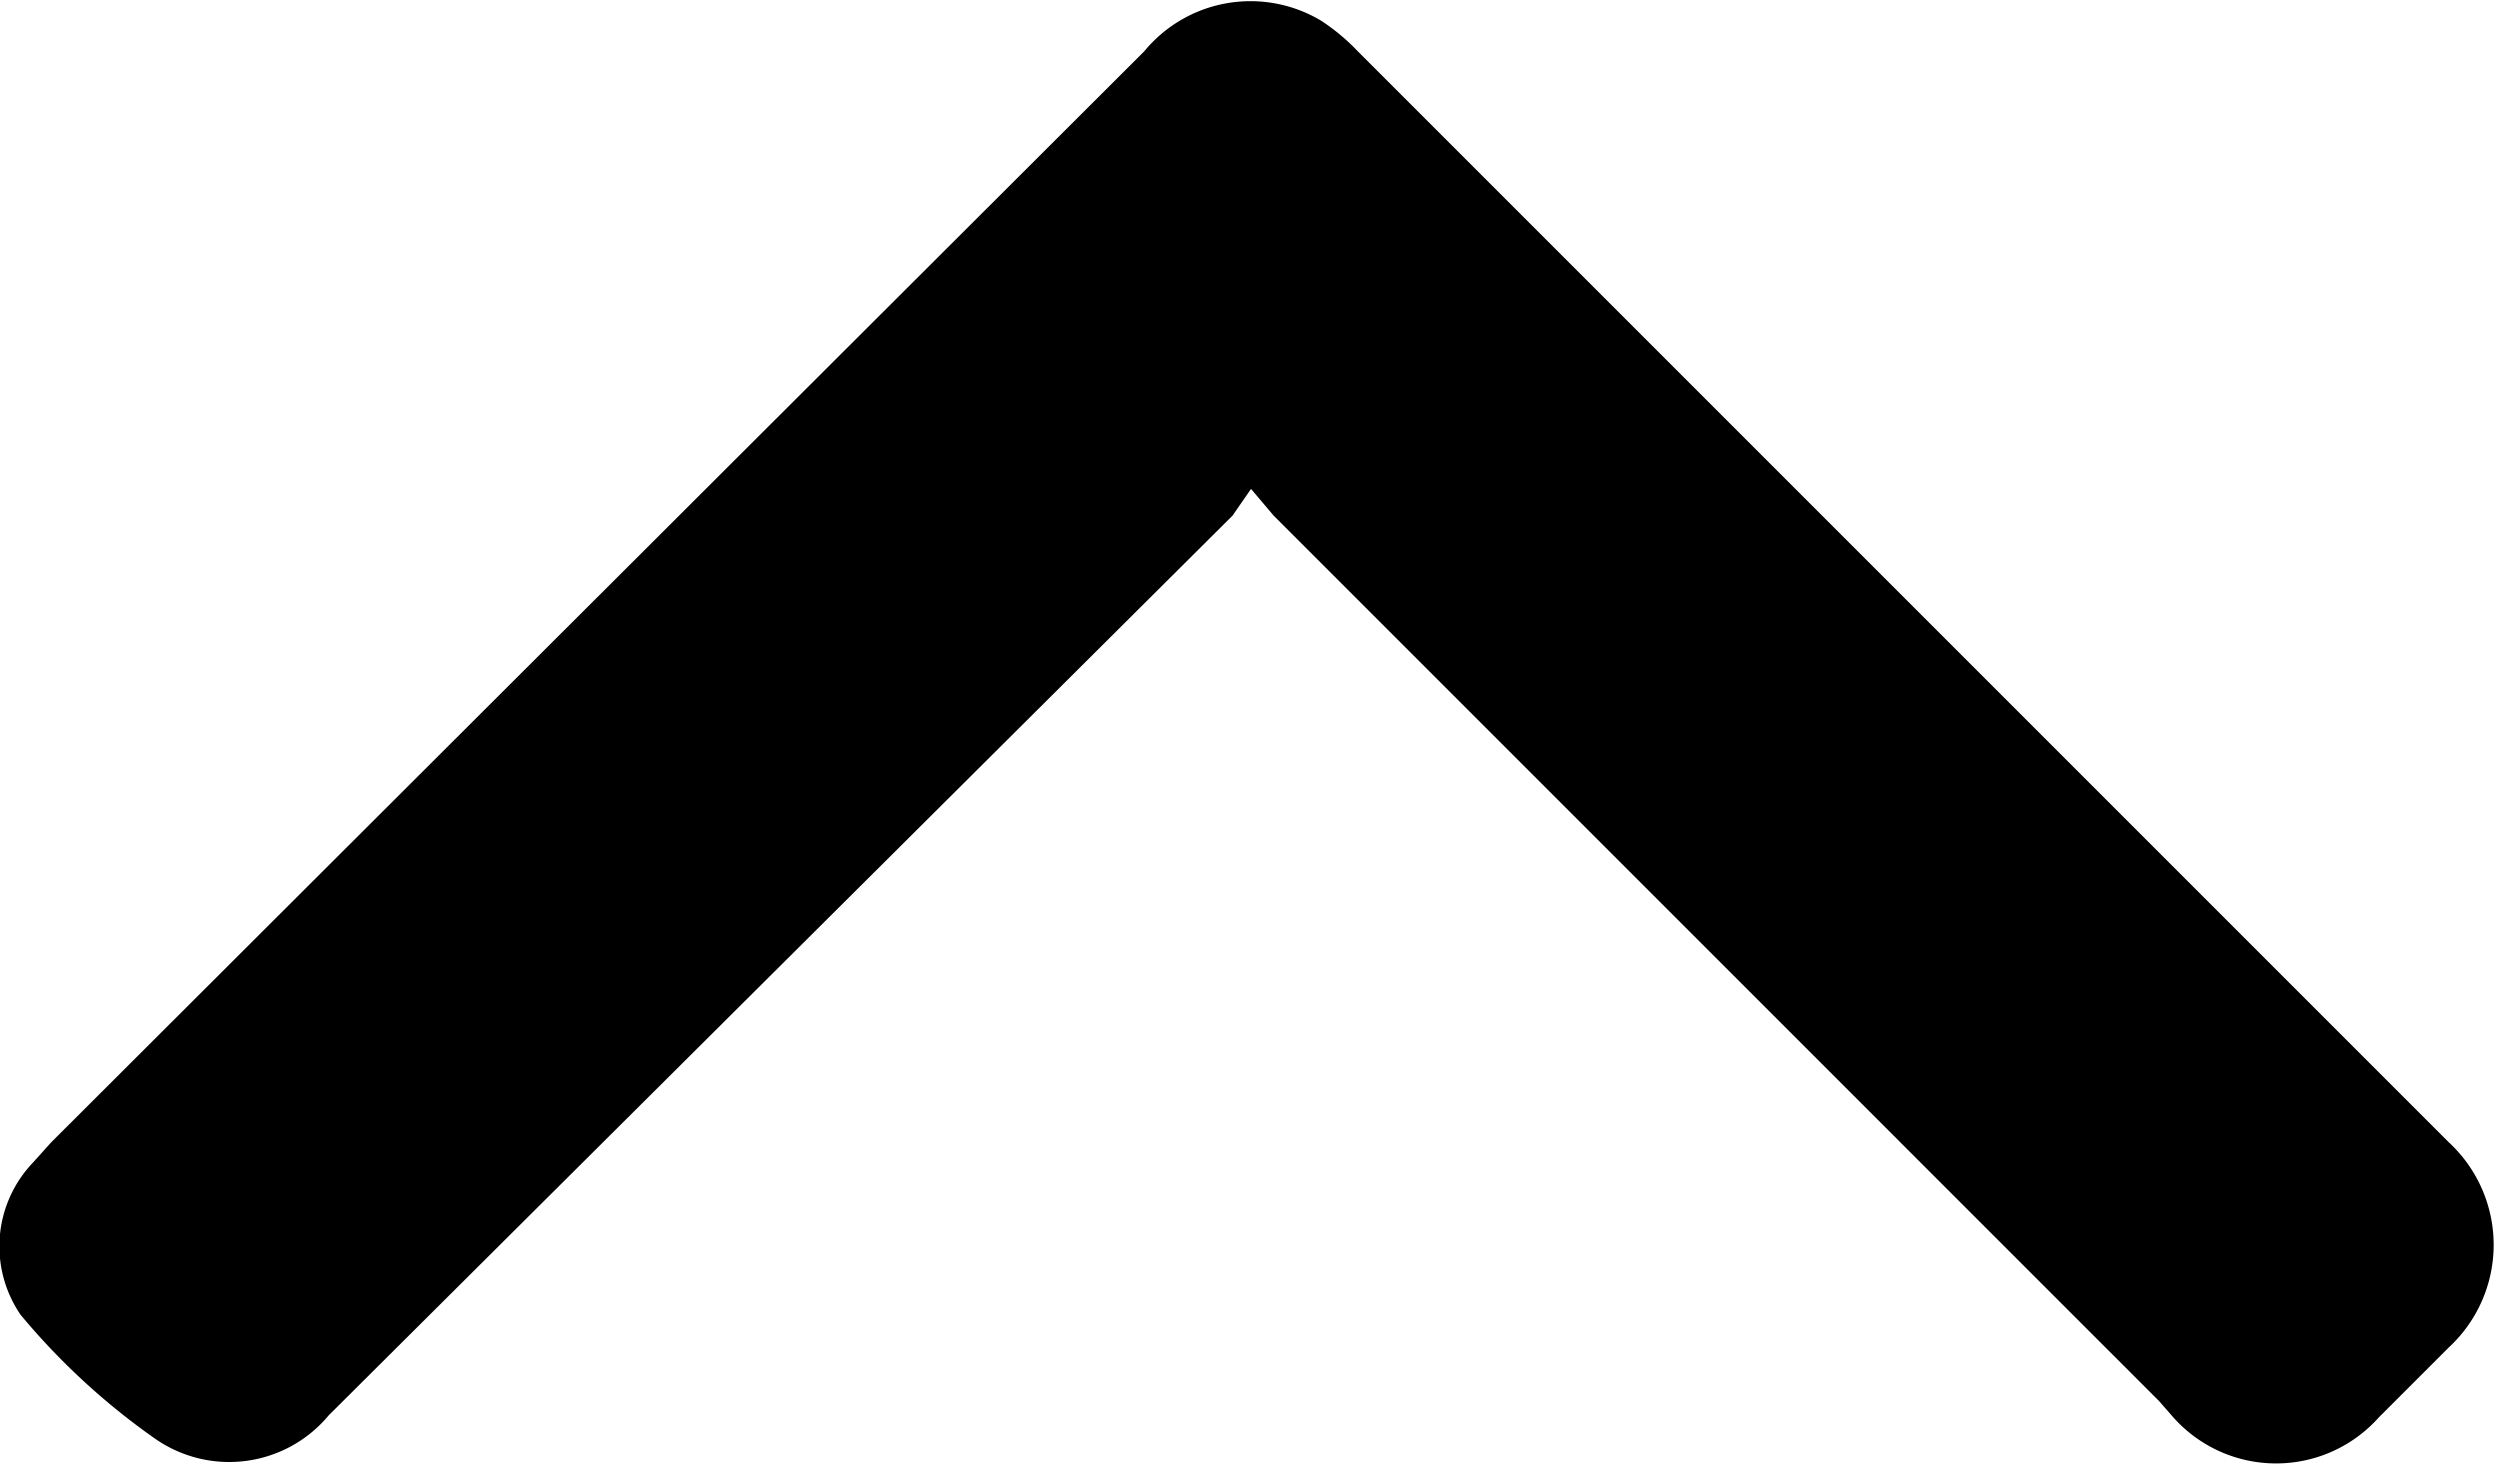
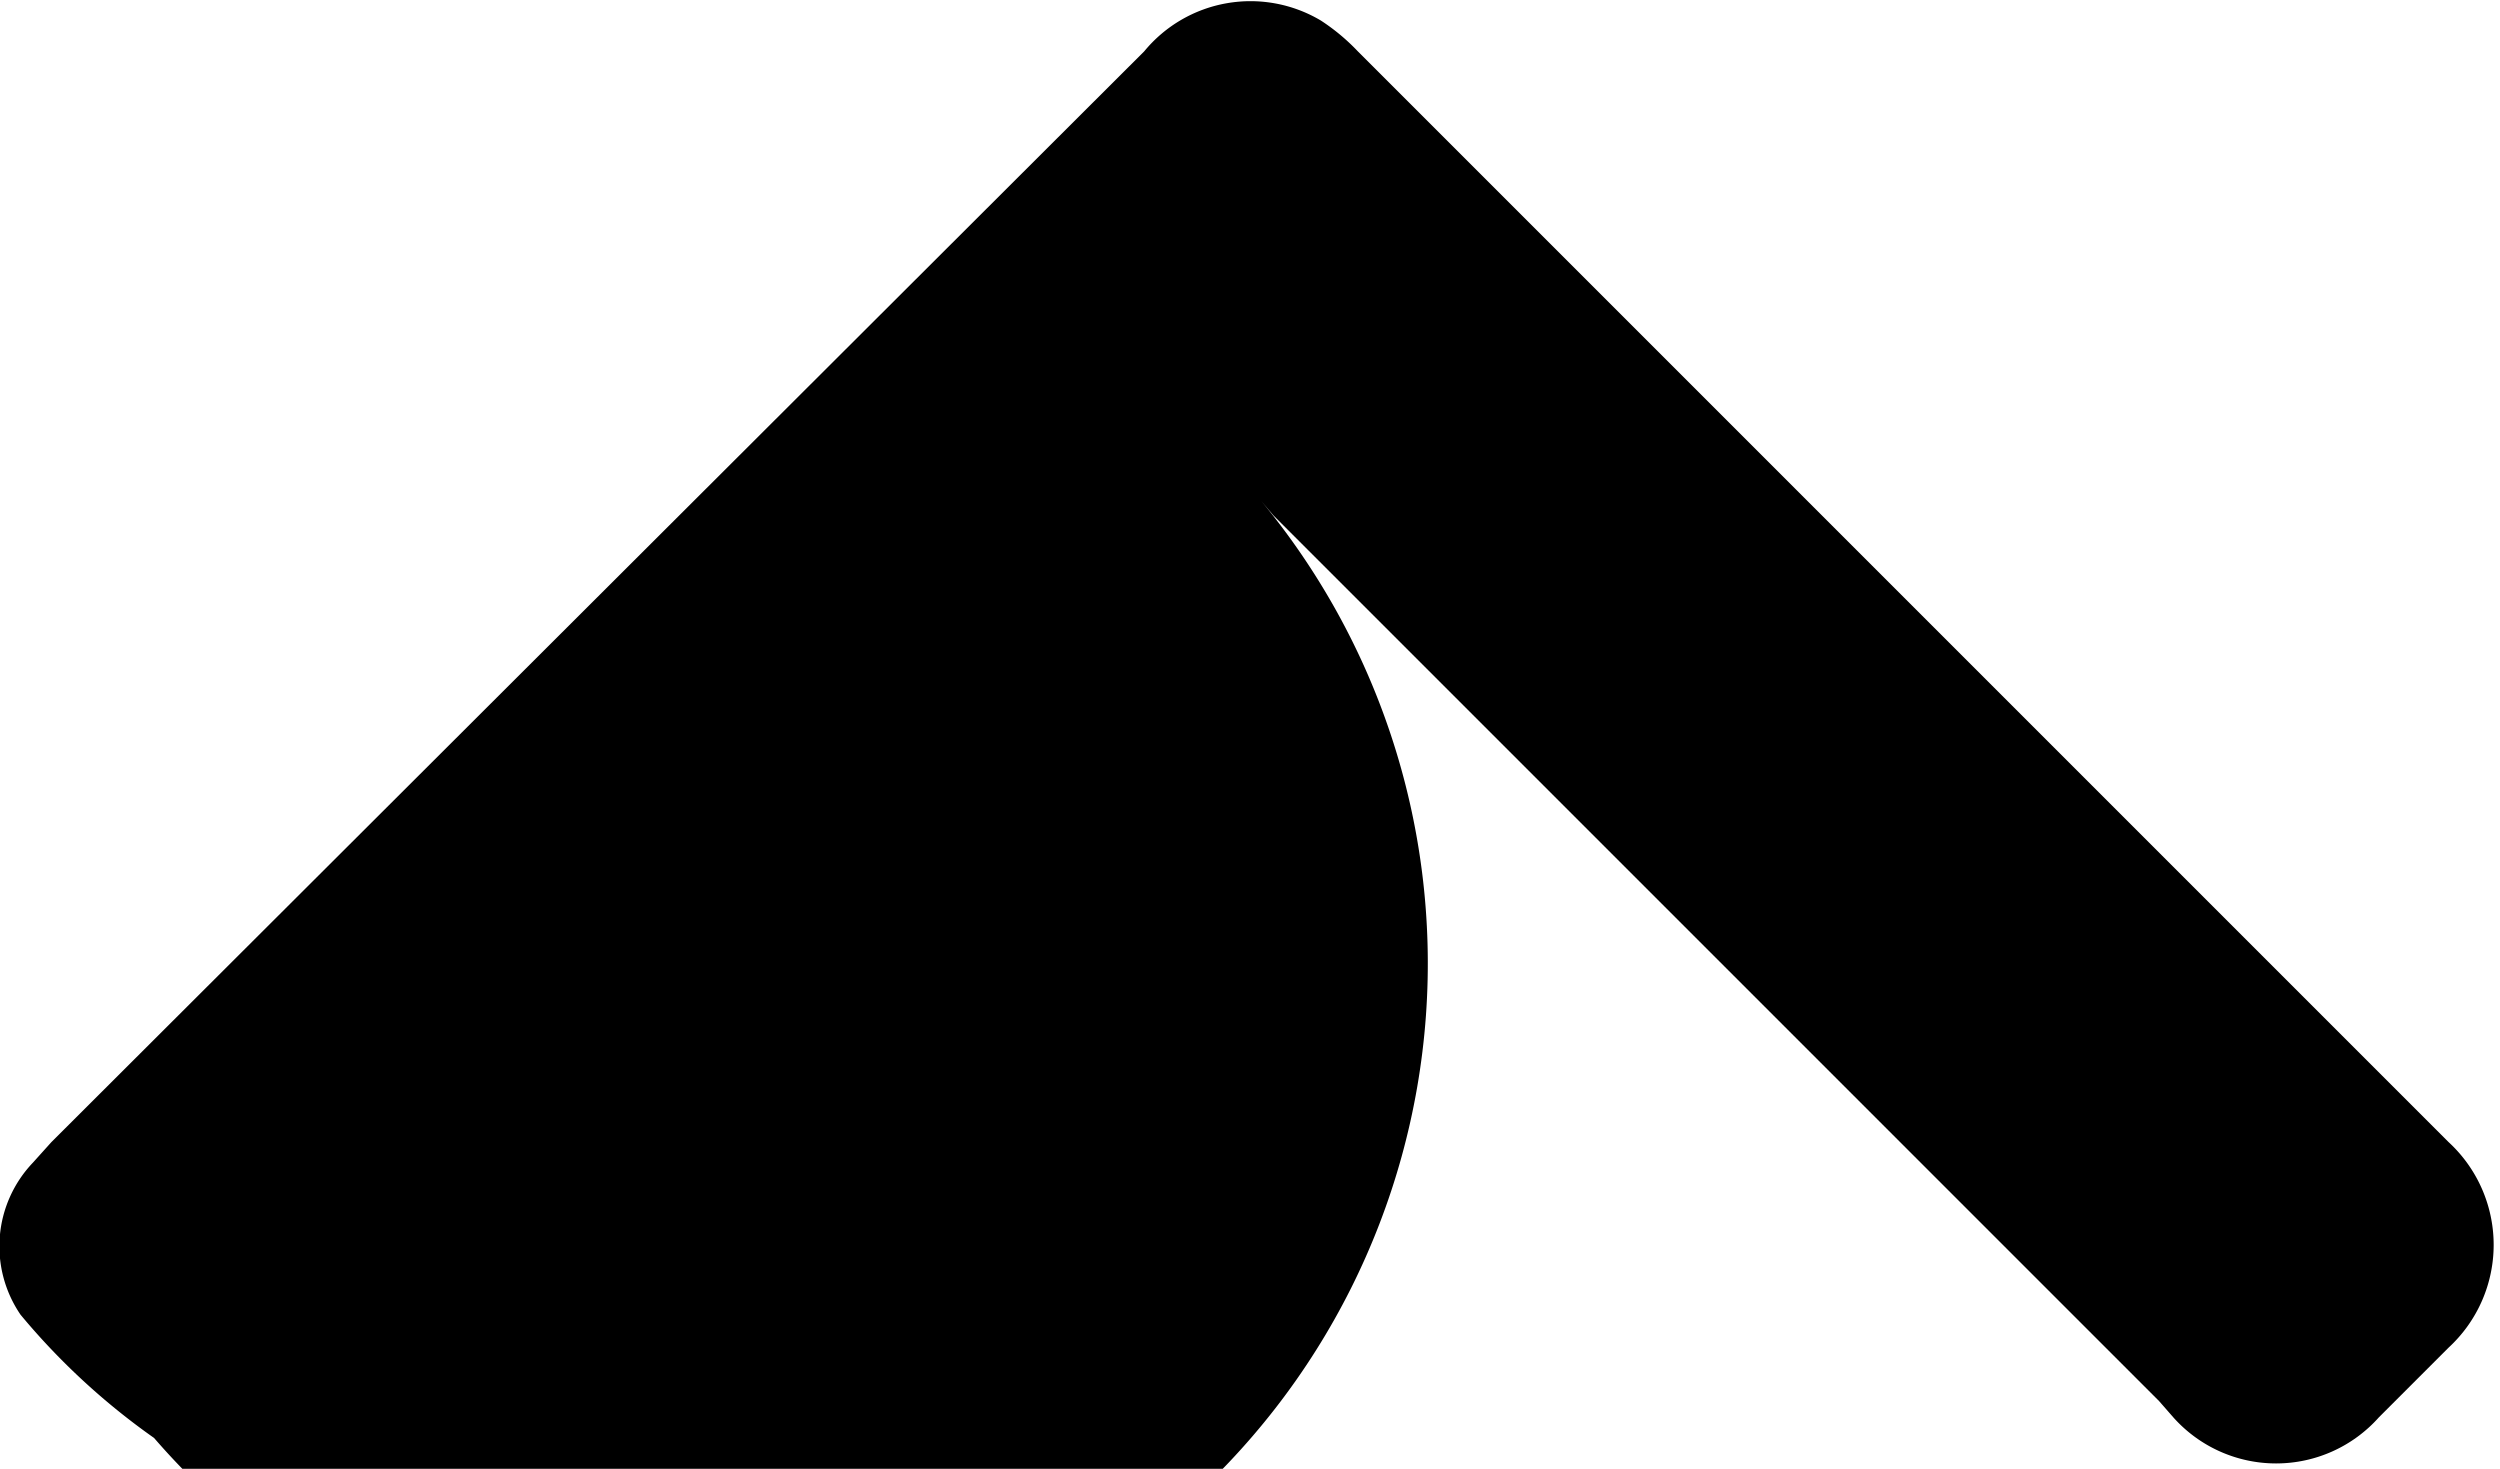
<svg xmlns="http://www.w3.org/2000/svg" id="ce5ca258-ae6b-4791-9a8a-f28af4099127" data-name="Layer 1" width="12.17" height="7.15" viewBox="0 0 12.17 7.15">
  <title>arrow-up</title>
-   <path d="M6.09,2.38L6,2.51,1.6,6.89A0.63,0.63,0,0,1,.75,7,3.35,3.35,0,0,1,.1,6.4,0.59,0.59,0,0,1,.16,5.66l0.09-.1L5.57,0.25A0.67,0.67,0,0,1,6.43.1a1,1,0,0,1,.18.15l5.31,5.31a0.68,0.68,0,0,1,0,1l-0.34.34a0.67,0.67,0,0,1-1,0l-0.07-.08L6.2,2.51,6.09,2.38" />
+   <path d="M6.09,2.38A0.63,0.63,0,0,1,.75,7,3.35,3.35,0,0,1,.1,6.4,0.59,0.59,0,0,1,.16,5.66l0.09-.1L5.57,0.25A0.67,0.67,0,0,1,6.43.1a1,1,0,0,1,.18.15l5.31,5.31a0.68,0.68,0,0,1,0,1l-0.34.34a0.67,0.67,0,0,1-1,0l-0.07-.08L6.2,2.51,6.09,2.38" />
</svg>